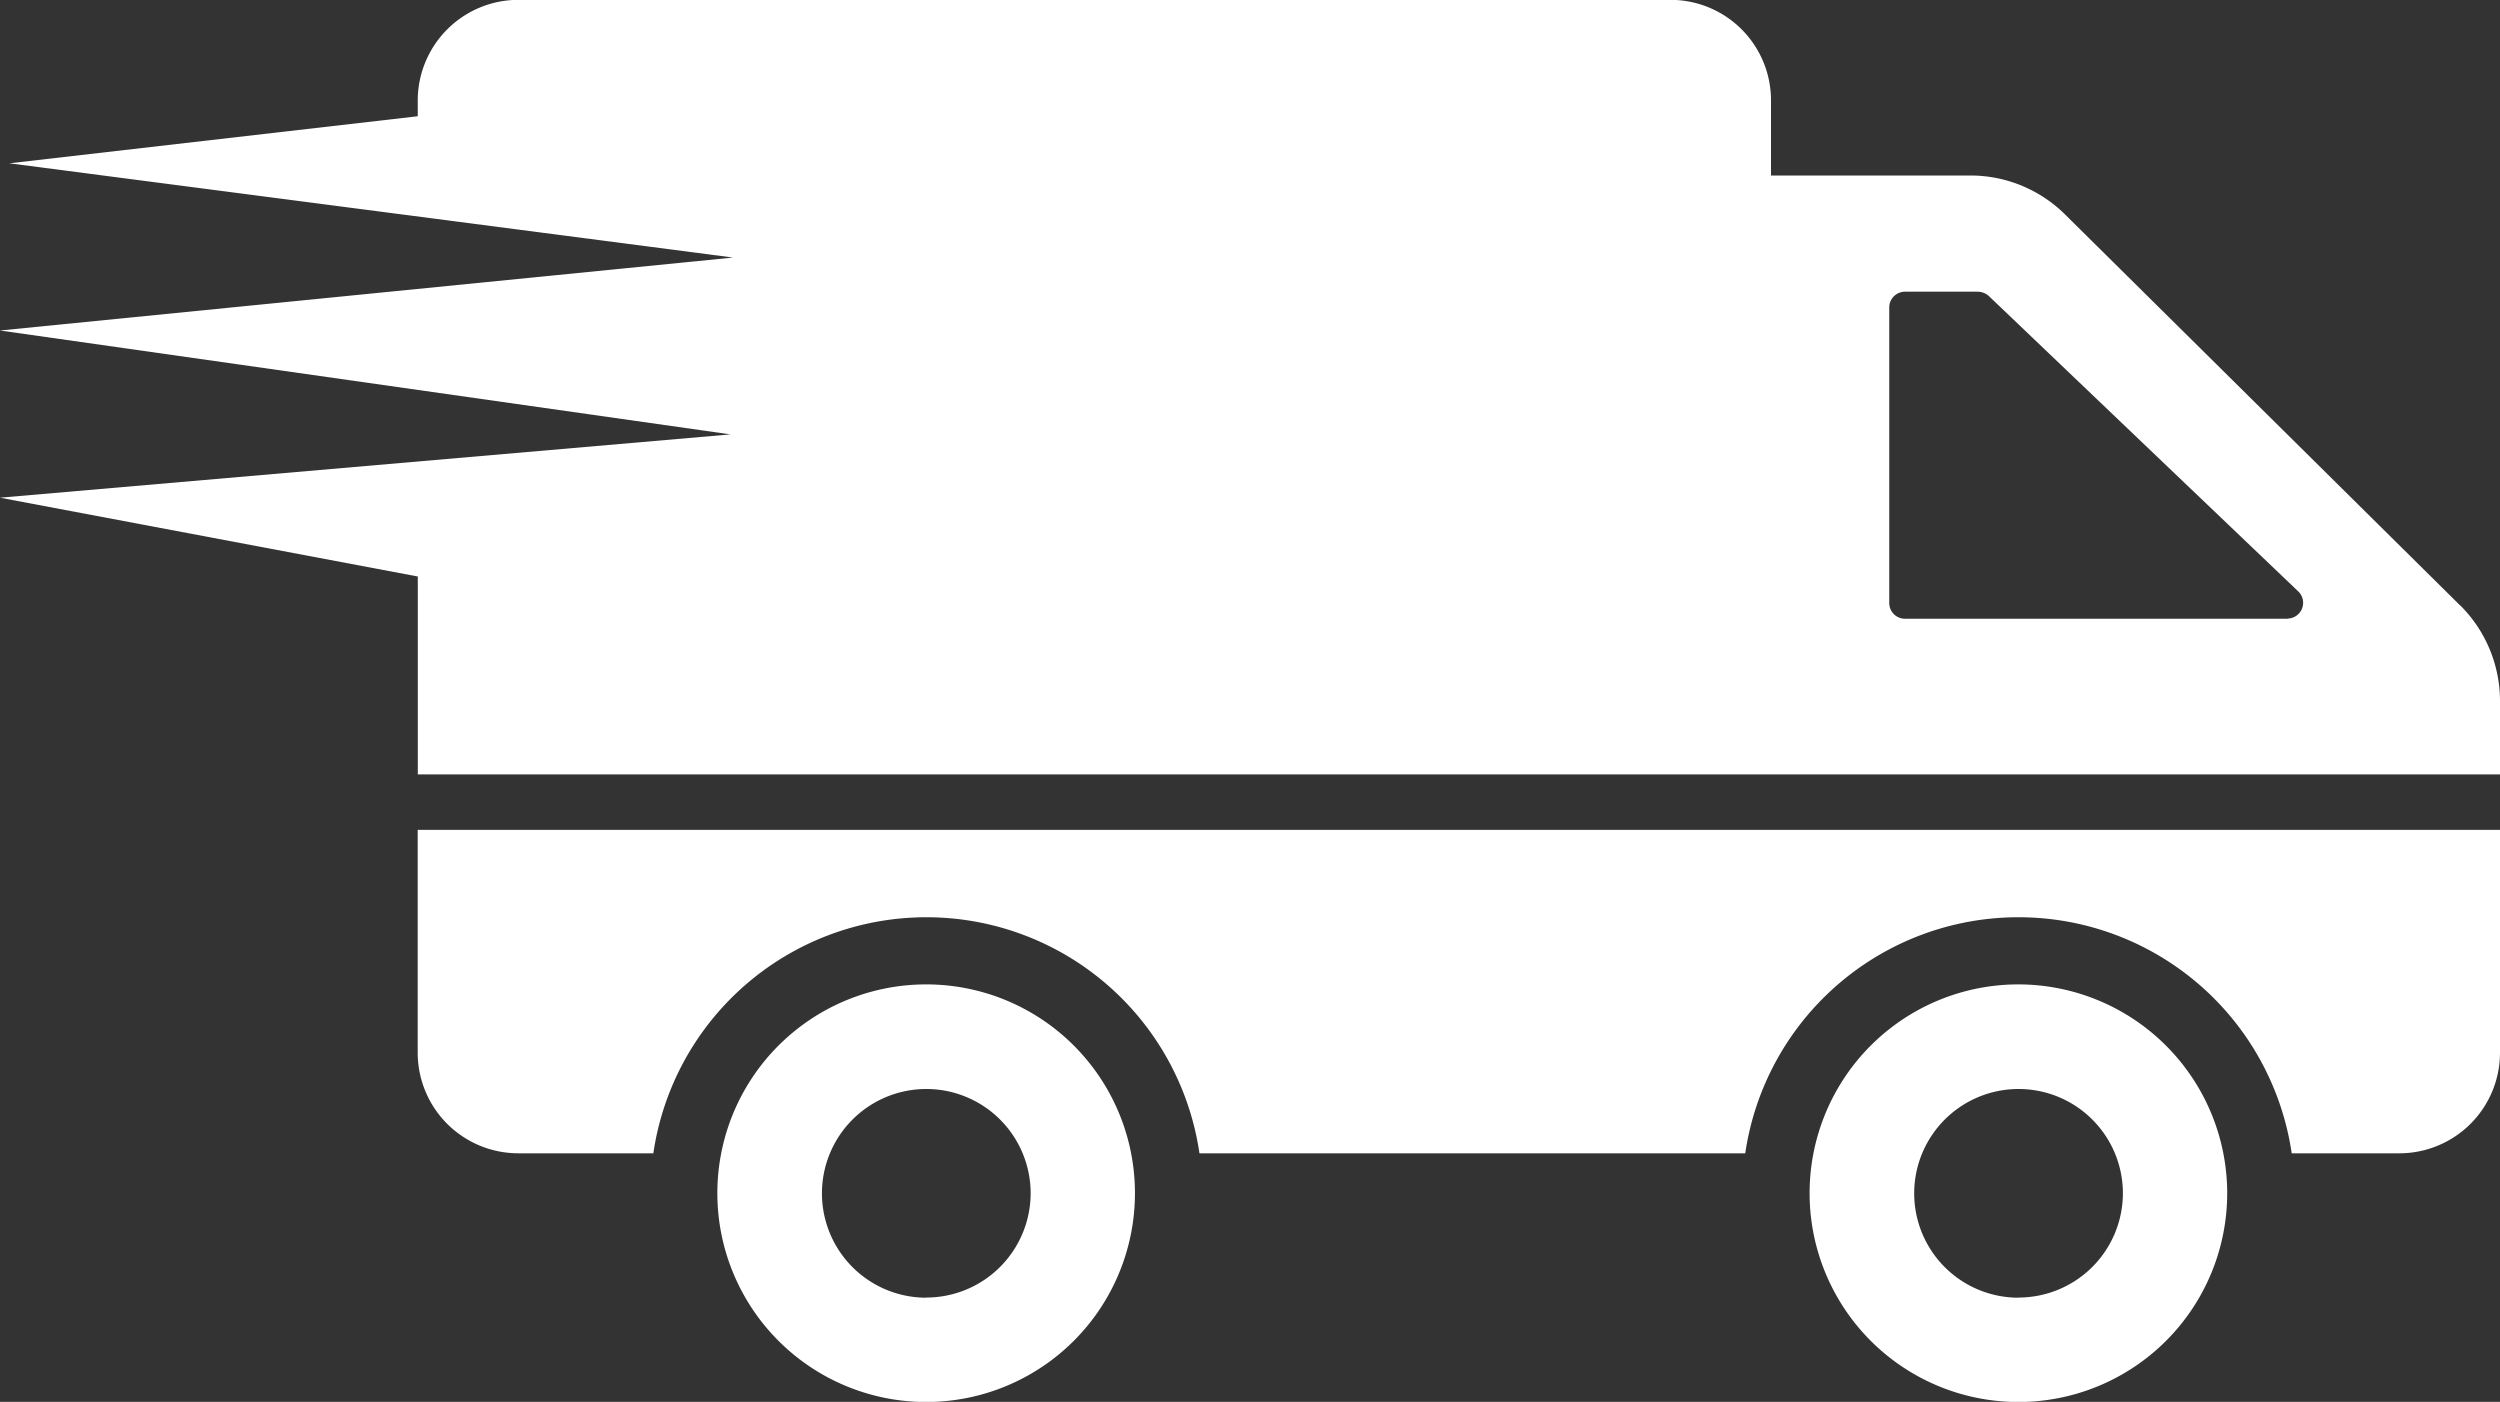
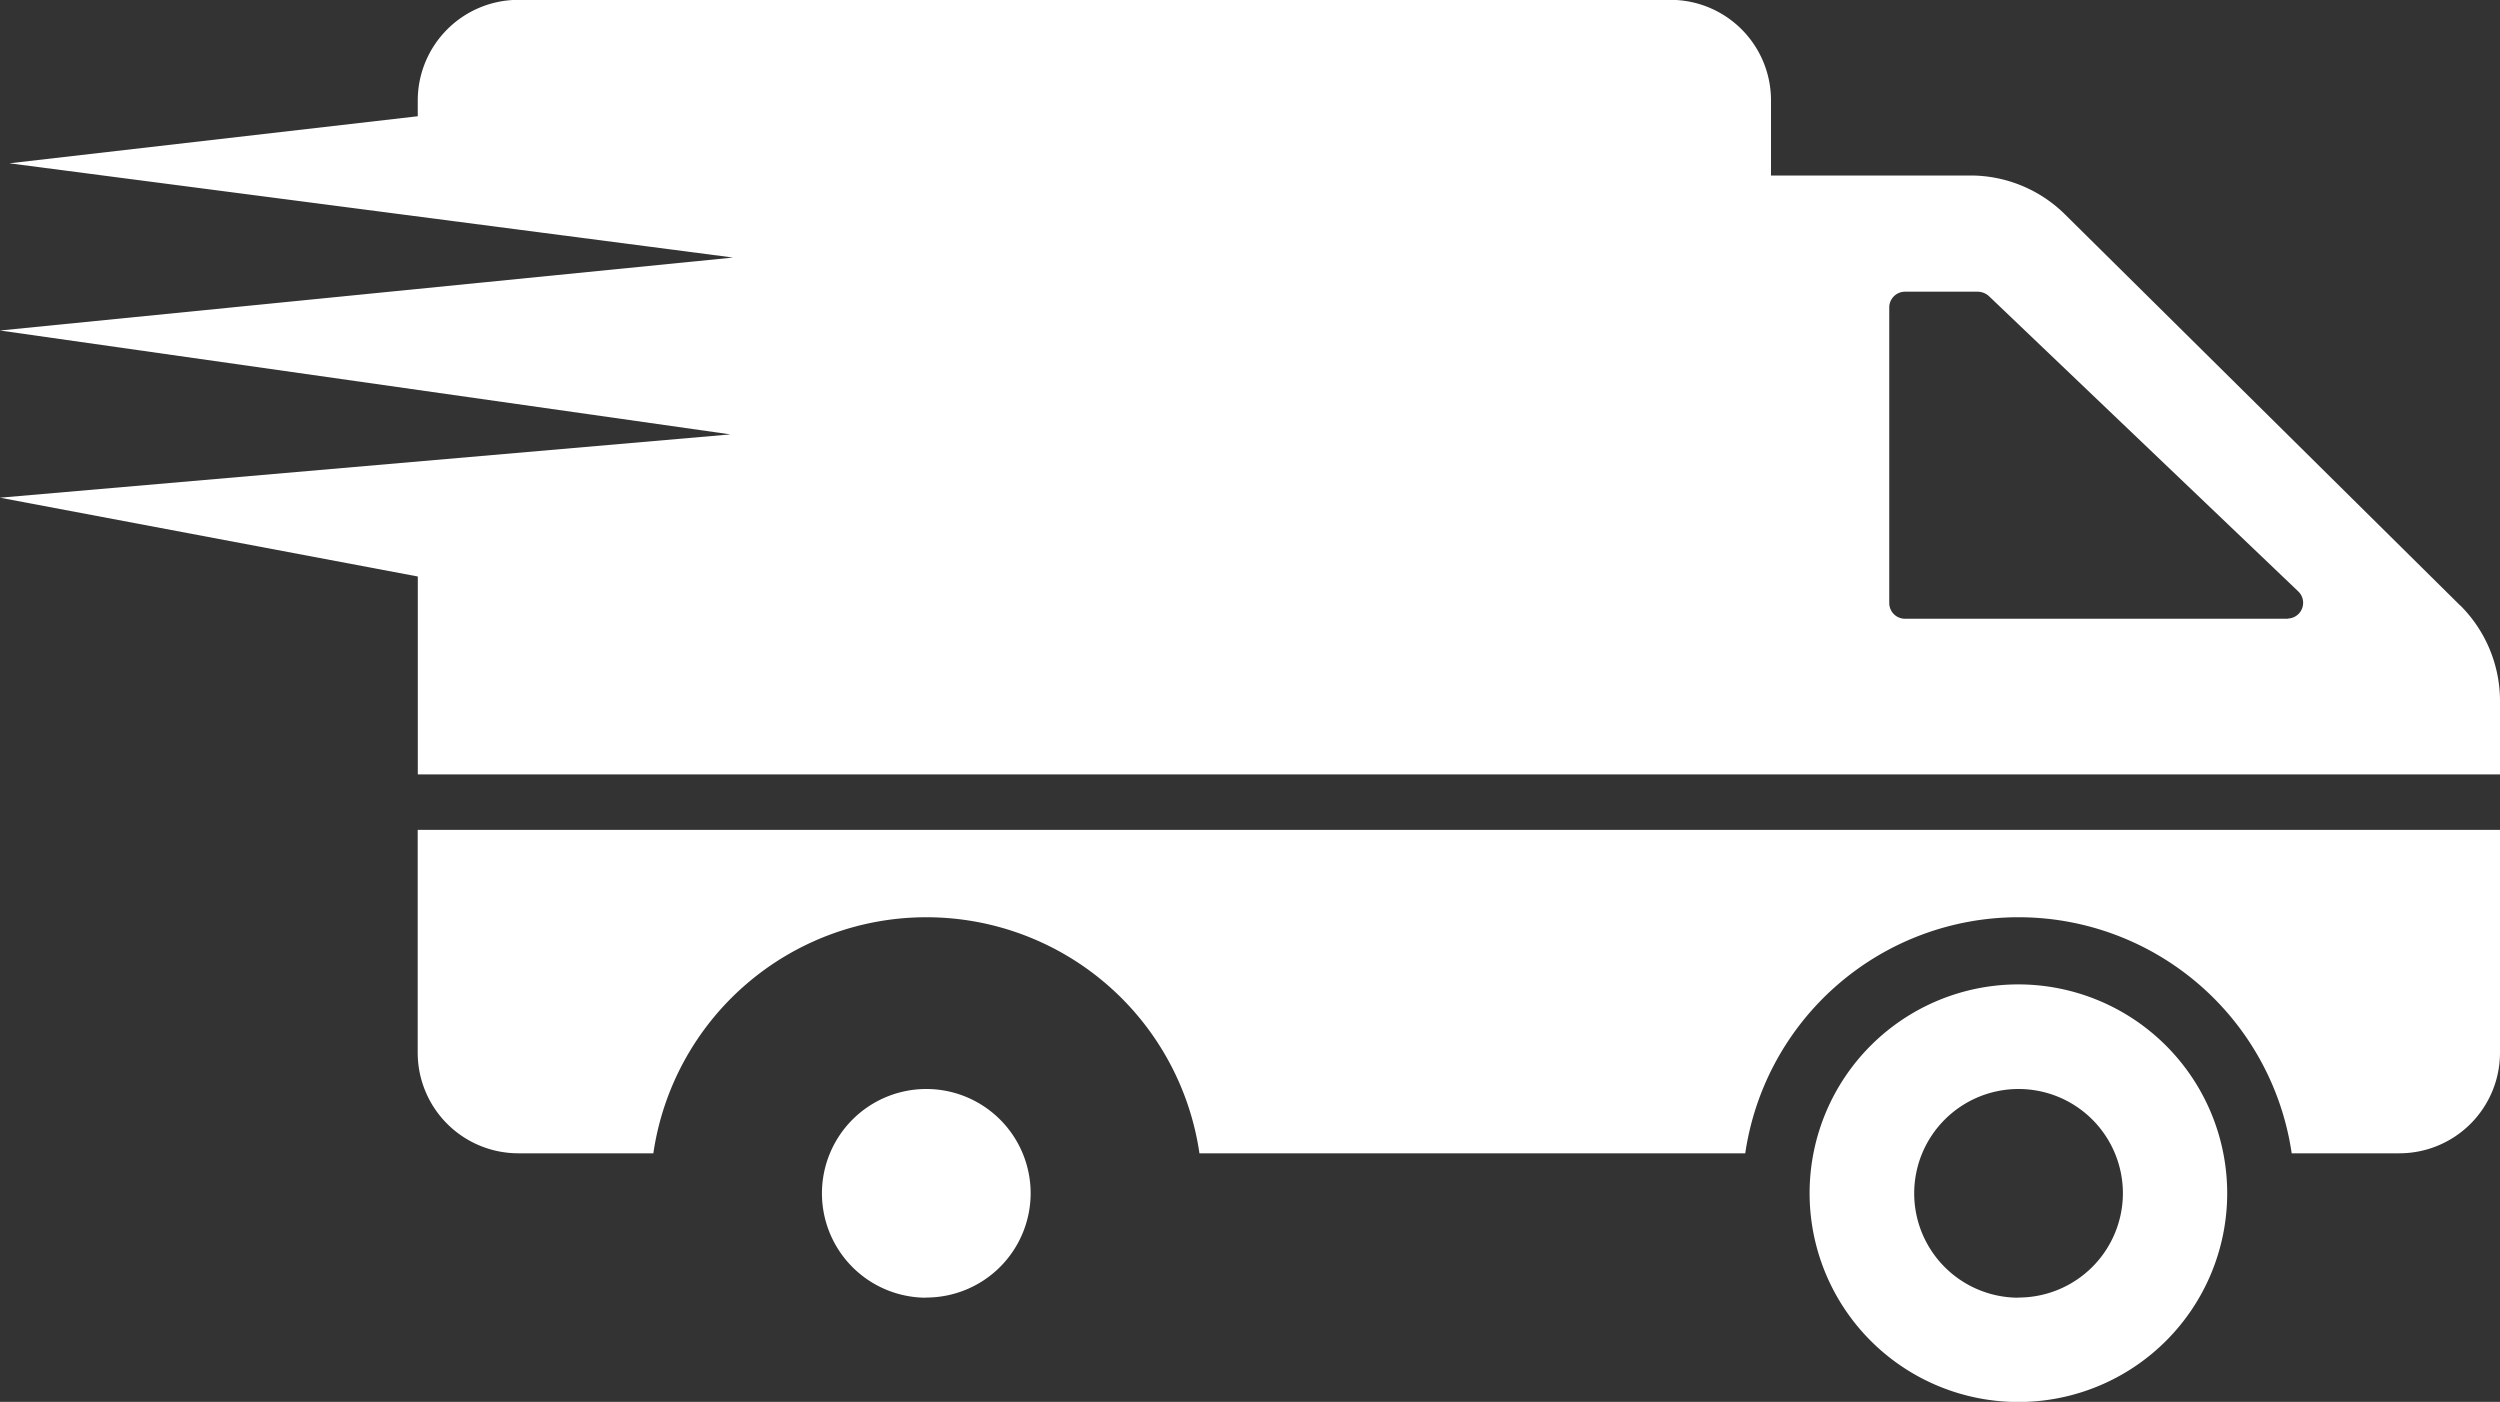
<svg xmlns="http://www.w3.org/2000/svg" id="logistics-delivery-truck-in-movement" width="50" height="28.037" viewBox="0 0 50 28.037">
  <rect x="0" y="0" width="50" height="28.037" fill="#333333" stroke="none" />
  <g id="Group_65" data-name="Group 65">
-     <path id="Path_156" data-name="Path 156" d="M18.526,154.1a4.176,4.176,0,1,0,4.173,4.18A4.175,4.175,0,0,0,18.526,154.1Zm0,6.266a2.087,2.087,0,1,1,2.087-2.087A2.089,2.089,0,0,1,18.526,160.363ZM50,151.009v4.456a2.013,2.013,0,0,1-2.013,2.013H45.834a5.523,5.523,0,0,0-10.929,0H23.989a5.519,5.519,0,0,0-10.922,0h-2.7a2.013,2.013,0,0,1-2.013-2.013v-4.456ZM40.371,154.1a4.176,4.176,0,1,0,4.173,4.18A4.18,4.18,0,0,0,40.371,154.1Zm0,6.266a2.087,2.087,0,1,1,2.087-2.087A2.089,2.089,0,0,1,40.371,160.363Zm8.836-13.841L41.3,138.7a2.689,2.689,0,0,0-1.885-.778H35.42v-1.5a2.01,2.01,0,0,0-2.013-2.013H10.368a2.014,2.014,0,0,0-2.013,2.013v.315l-8.168.941,14.473,1.885L0,141.022,14.609,143.1,0,144.366l8.356,1.576V149.9H50v-1.469A2.7,2.7,0,0,0,49.207,146.522Zm-3.448.262H38.1a.315.315,0,0,1-.315-.315v-5.911a.315.315,0,0,1,.315-.315h1.456a.34.34,0,0,1,.221.087l6.192,5.911A.315.315,0,0,1,45.758,146.783Z" transform="translate(0 -134.412)" fill="#fff" />
+     <path id="Path_156" data-name="Path 156" d="M18.526,154.1A4.175,4.175,0,0,0,18.526,154.1Zm0,6.266a2.087,2.087,0,1,1,2.087-2.087A2.089,2.089,0,0,1,18.526,160.363ZM50,151.009v4.456a2.013,2.013,0,0,1-2.013,2.013H45.834a5.523,5.523,0,0,0-10.929,0H23.989a5.519,5.519,0,0,0-10.922,0h-2.7a2.013,2.013,0,0,1-2.013-2.013v-4.456ZM40.371,154.1a4.176,4.176,0,1,0,4.173,4.18A4.18,4.18,0,0,0,40.371,154.1Zm0,6.266a2.087,2.087,0,1,1,2.087-2.087A2.089,2.089,0,0,1,40.371,160.363Zm8.836-13.841L41.3,138.7a2.689,2.689,0,0,0-1.885-.778H35.42v-1.5a2.01,2.01,0,0,0-2.013-2.013H10.368a2.014,2.014,0,0,0-2.013,2.013v.315l-8.168.941,14.473,1.885L0,141.022,14.609,143.1,0,144.366l8.356,1.576V149.9H50v-1.469A2.7,2.7,0,0,0,49.207,146.522Zm-3.448.262H38.1a.315.315,0,0,1-.315-.315v-5.911a.315.315,0,0,1,.315-.315h1.456a.34.34,0,0,1,.221.087l6.192,5.911A.315.315,0,0,1,45.758,146.783Z" transform="translate(0 -134.412)" fill="#fff" />
  </g>
</svg>